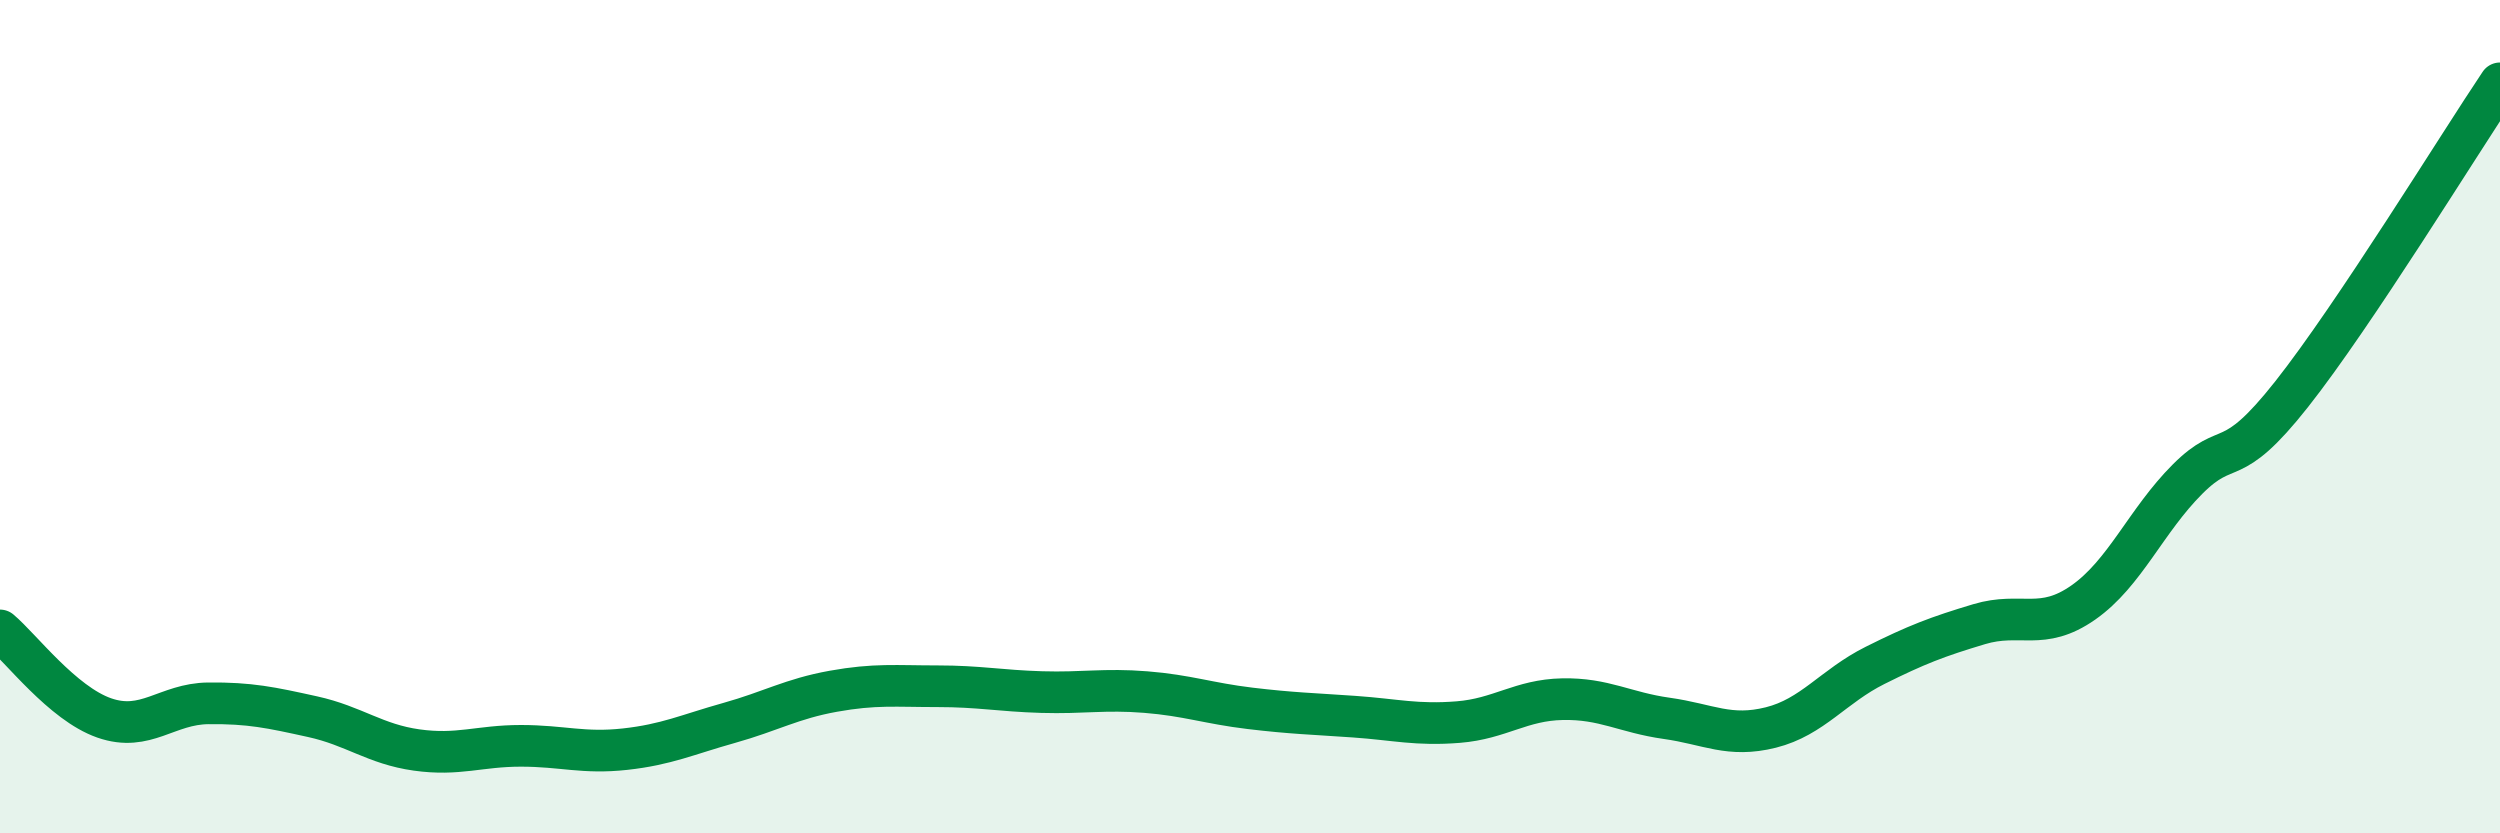
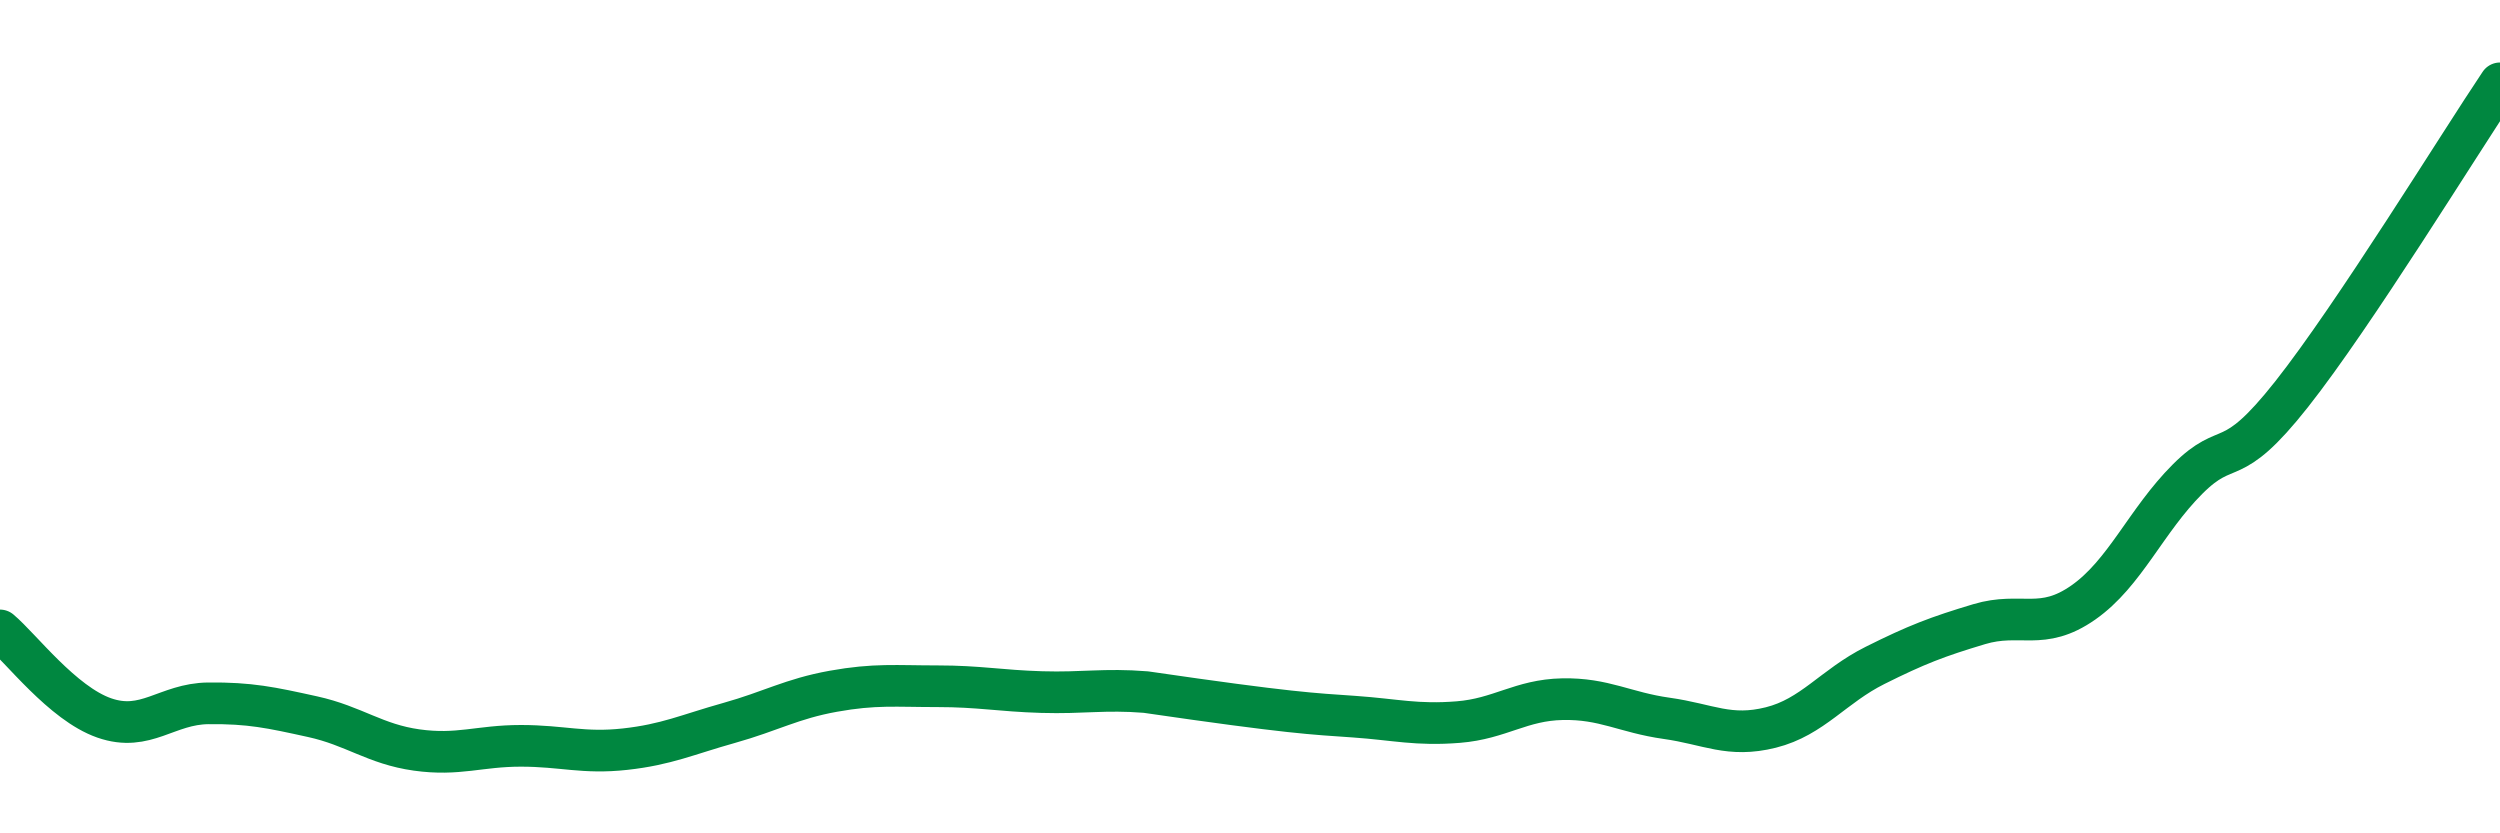
<svg xmlns="http://www.w3.org/2000/svg" width="60" height="20" viewBox="0 0 60 20">
-   <path d="M 0,15.13 C 0.5,15.55 1.5,16.88 2.5,17.23 C 3.5,17.58 4,16.89 5,16.88 C 6,16.87 6.5,16.98 7.5,17.2 C 8.5,17.42 9,17.86 10,18 C 11,18.14 11.5,17.9 12.5,17.9 C 13.5,17.9 14,18.09 15,17.98 C 16,17.87 16.5,17.63 17.5,17.35 C 18.5,17.07 19,16.77 20,16.59 C 21,16.41 21.5,16.47 22.5,16.47 C 23.5,16.47 24,16.58 25,16.61 C 26,16.64 26.5,16.53 27.5,16.61 C 28.5,16.69 29,16.88 30,17 C 31,17.12 31.5,17.13 32.5,17.2 C 33.5,17.27 34,17.41 35,17.33 C 36,17.25 36.5,16.8 37.5,16.78 C 38.5,16.76 39,17.1 40,17.24 C 41,17.38 41.5,17.71 42.5,17.46 C 43.5,17.21 44,16.47 45,15.97 C 46,15.47 46.5,15.28 47.5,14.98 C 48.5,14.68 49,15.16 50,14.46 C 51,13.76 51.5,12.5 52.5,11.5 C 53.5,10.5 53.5,11.36 55,9.46 C 56.5,7.56 59,3.49 60,2L60 20L0 20Z" fill="#008740" opacity="0.1" stroke-linecap="round" stroke-linejoin="round" />
-   <path d="M 0,15.13 C 0.5,15.55 1.5,16.88 2.5,17.23 C 3.5,17.58 4,16.89 5,16.88 C 6,16.87 6.5,16.98 7.5,17.2 C 8.5,17.42 9,17.86 10,18 C 11,18.14 11.5,17.9 12.5,17.9 C 13.5,17.9 14,18.09 15,17.98 C 16,17.87 16.5,17.63 17.5,17.35 C 18.5,17.07 19,16.77 20,16.59 C 21,16.41 21.5,16.47 22.5,16.47 C 23.5,16.47 24,16.58 25,16.61 C 26,16.64 26.5,16.53 27.5,16.61 C 28.5,16.69 29,16.88 30,17 C 31,17.12 31.5,17.13 32.5,17.2 C 33.5,17.27 34,17.41 35,17.33 C 36,17.25 36.5,16.8 37.5,16.78 C 38.5,16.76 39,17.1 40,17.24 C 41,17.38 41.5,17.71 42.5,17.46 C 43.5,17.21 44,16.47 45,15.97 C 46,15.47 46.5,15.28 47.5,14.98 C 48.5,14.68 49,15.16 50,14.46 C 51,13.76 51.5,12.5 52.5,11.5 C 53.5,10.5 53.5,11.36 55,9.46 C 56.5,7.56 59,3.49 60,2" stroke="#008740" stroke-width="1" fill="none" stroke-linecap="round" stroke-linejoin="round" />
+   <path d="M 0,15.13 C 0.5,15.55 1.5,16.88 2.5,17.23 C 3.5,17.58 4,16.89 5,16.88 C 6,16.87 6.5,16.98 7.5,17.2 C 8.5,17.42 9,17.86 10,18 C 11,18.14 11.5,17.9 12.5,17.9 C 13.5,17.9 14,18.09 15,17.98 C 16,17.87 16.5,17.63 17.5,17.35 C 18.5,17.07 19,16.77 20,16.59 C 21,16.41 21.5,16.47 22.5,16.47 C 23.5,16.47 24,16.58 25,16.61 C 26,16.64 26.5,16.53 27.5,16.61 C 31,17.12 31.5,17.13 32.5,17.2 C 33.5,17.27 34,17.41 35,17.33 C 36,17.25 36.5,16.8 37.5,16.78 C 38.5,16.76 39,17.1 40,17.24 C 41,17.38 41.5,17.71 42.5,17.46 C 43.5,17.21 44,16.47 45,15.97 C 46,15.47 46.5,15.28 47.5,14.98 C 48.5,14.68 49,15.16 50,14.46 C 51,13.76 51.5,12.5 52.5,11.5 C 53.5,10.5 53.5,11.36 55,9.46 C 56.5,7.56 59,3.49 60,2" stroke="#008740" stroke-width="1" fill="none" stroke-linecap="round" stroke-linejoin="round" />
</svg>